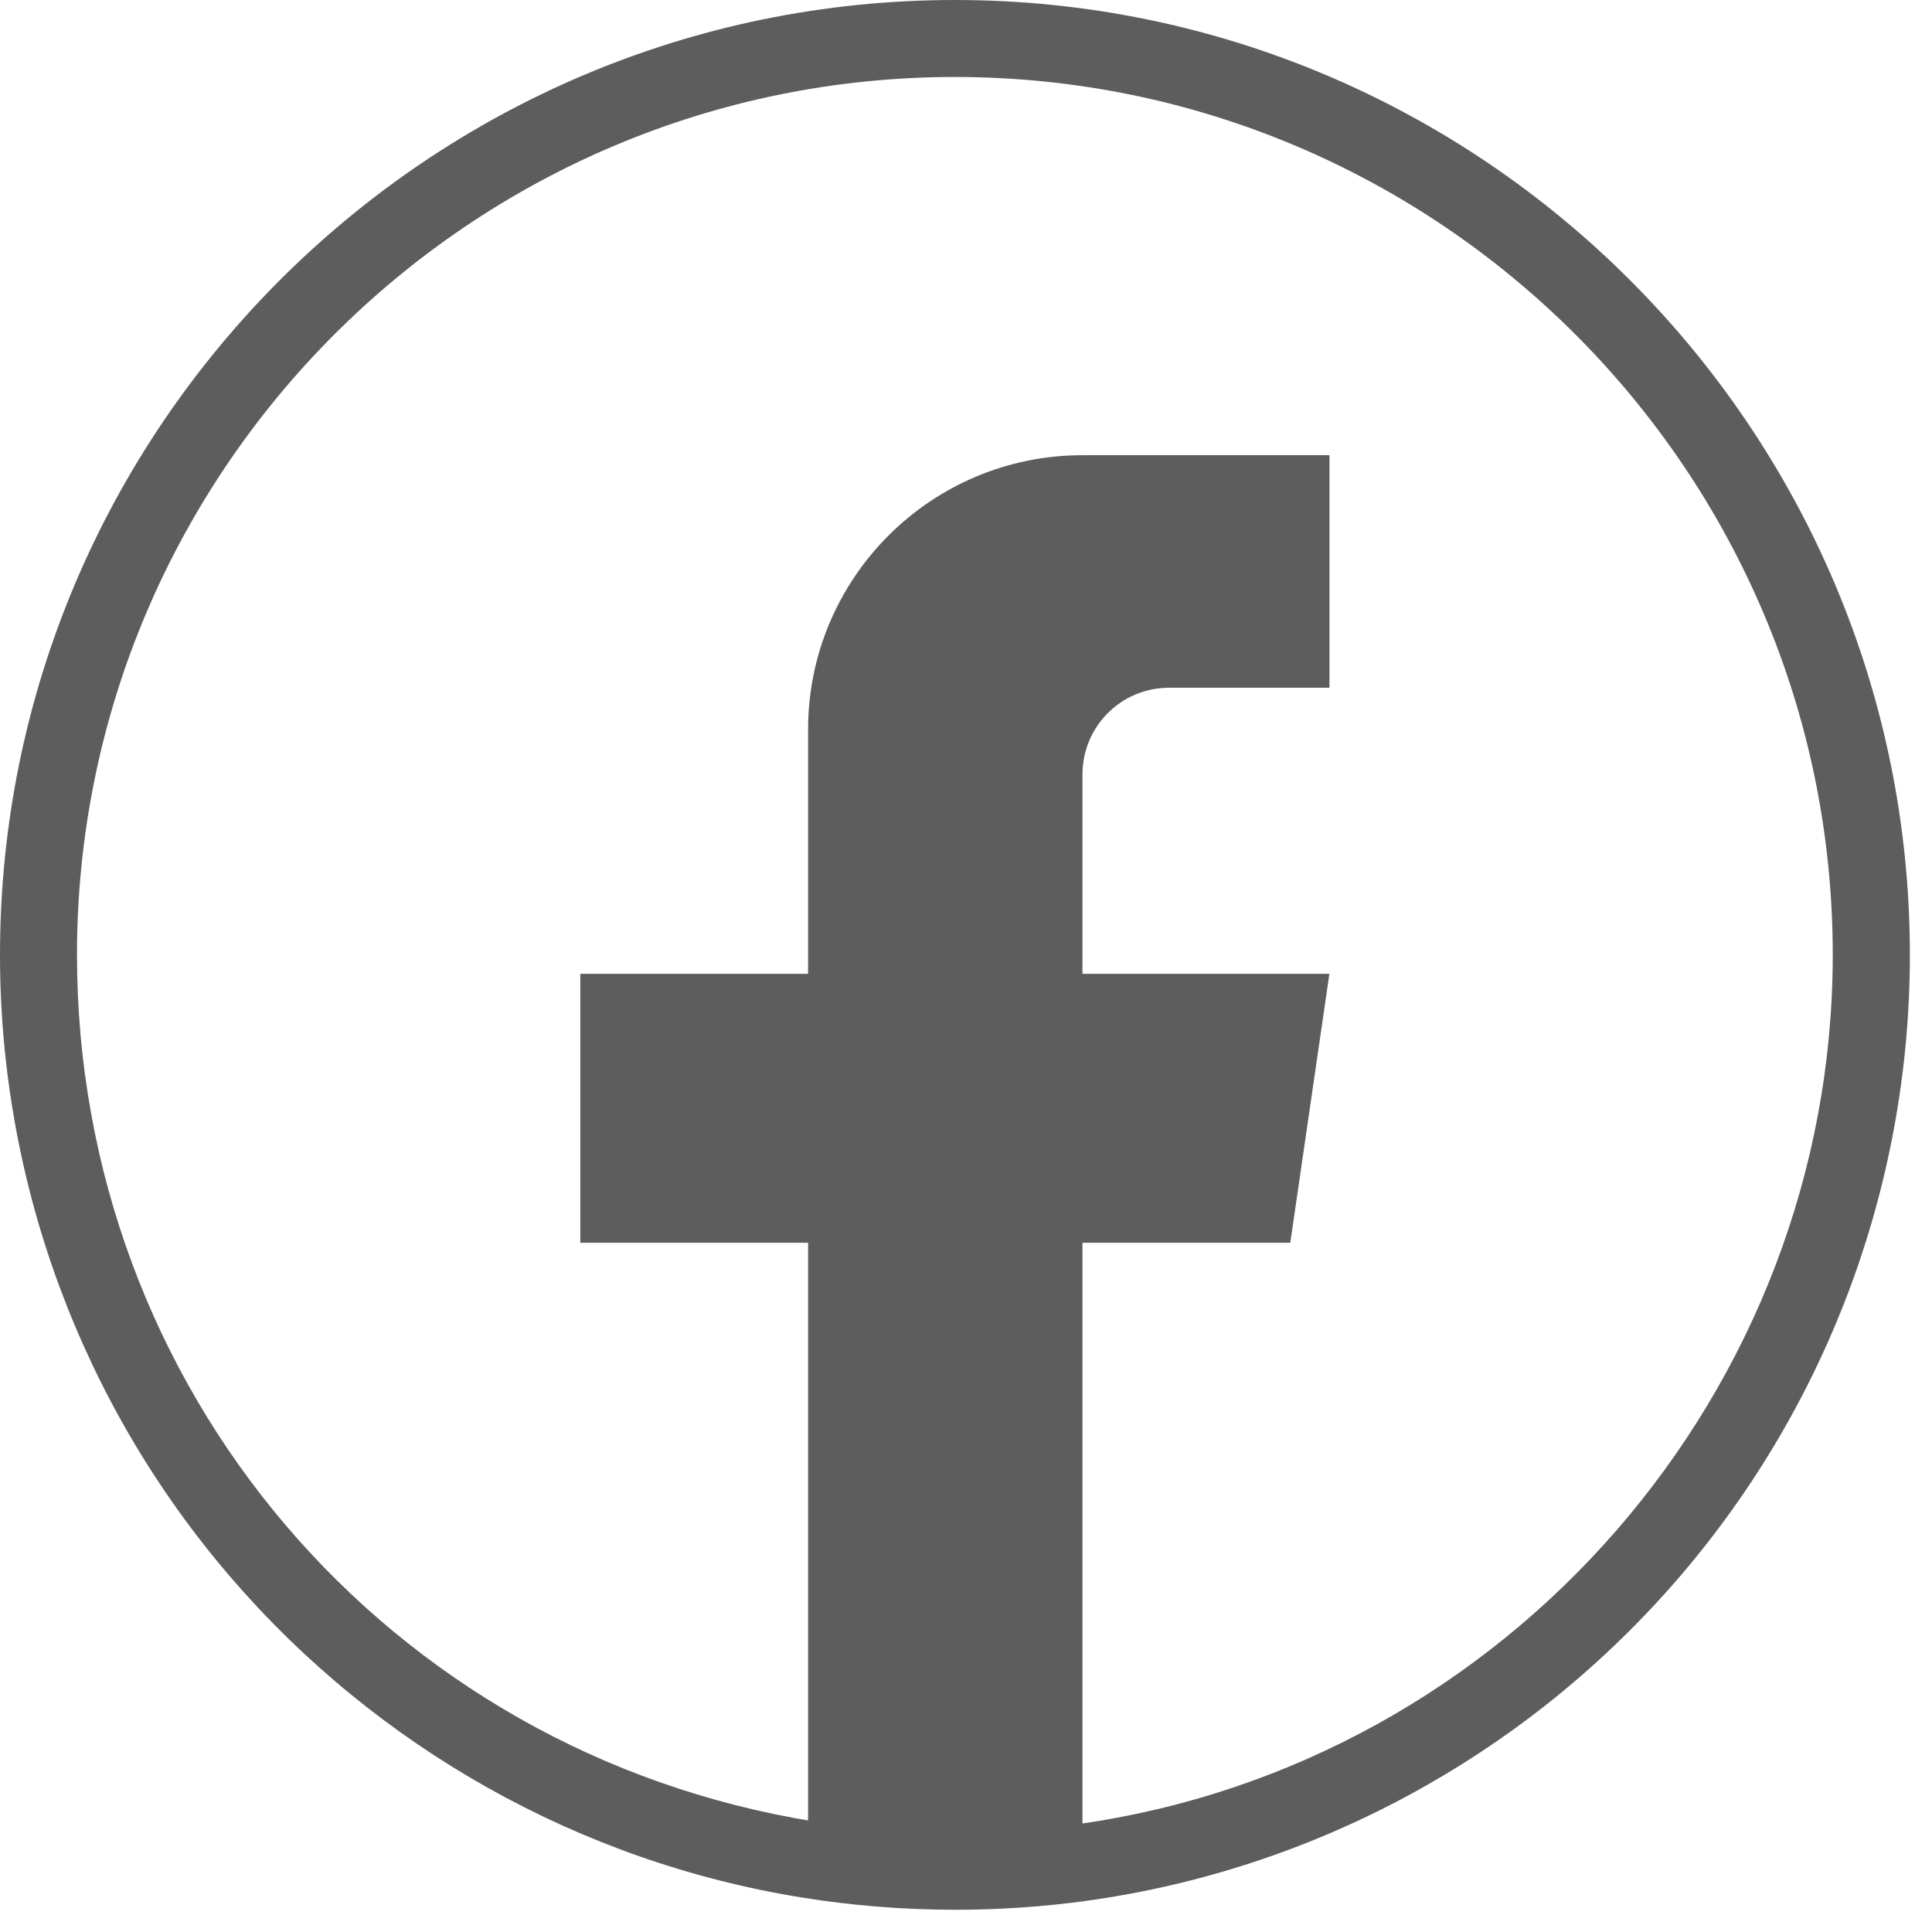
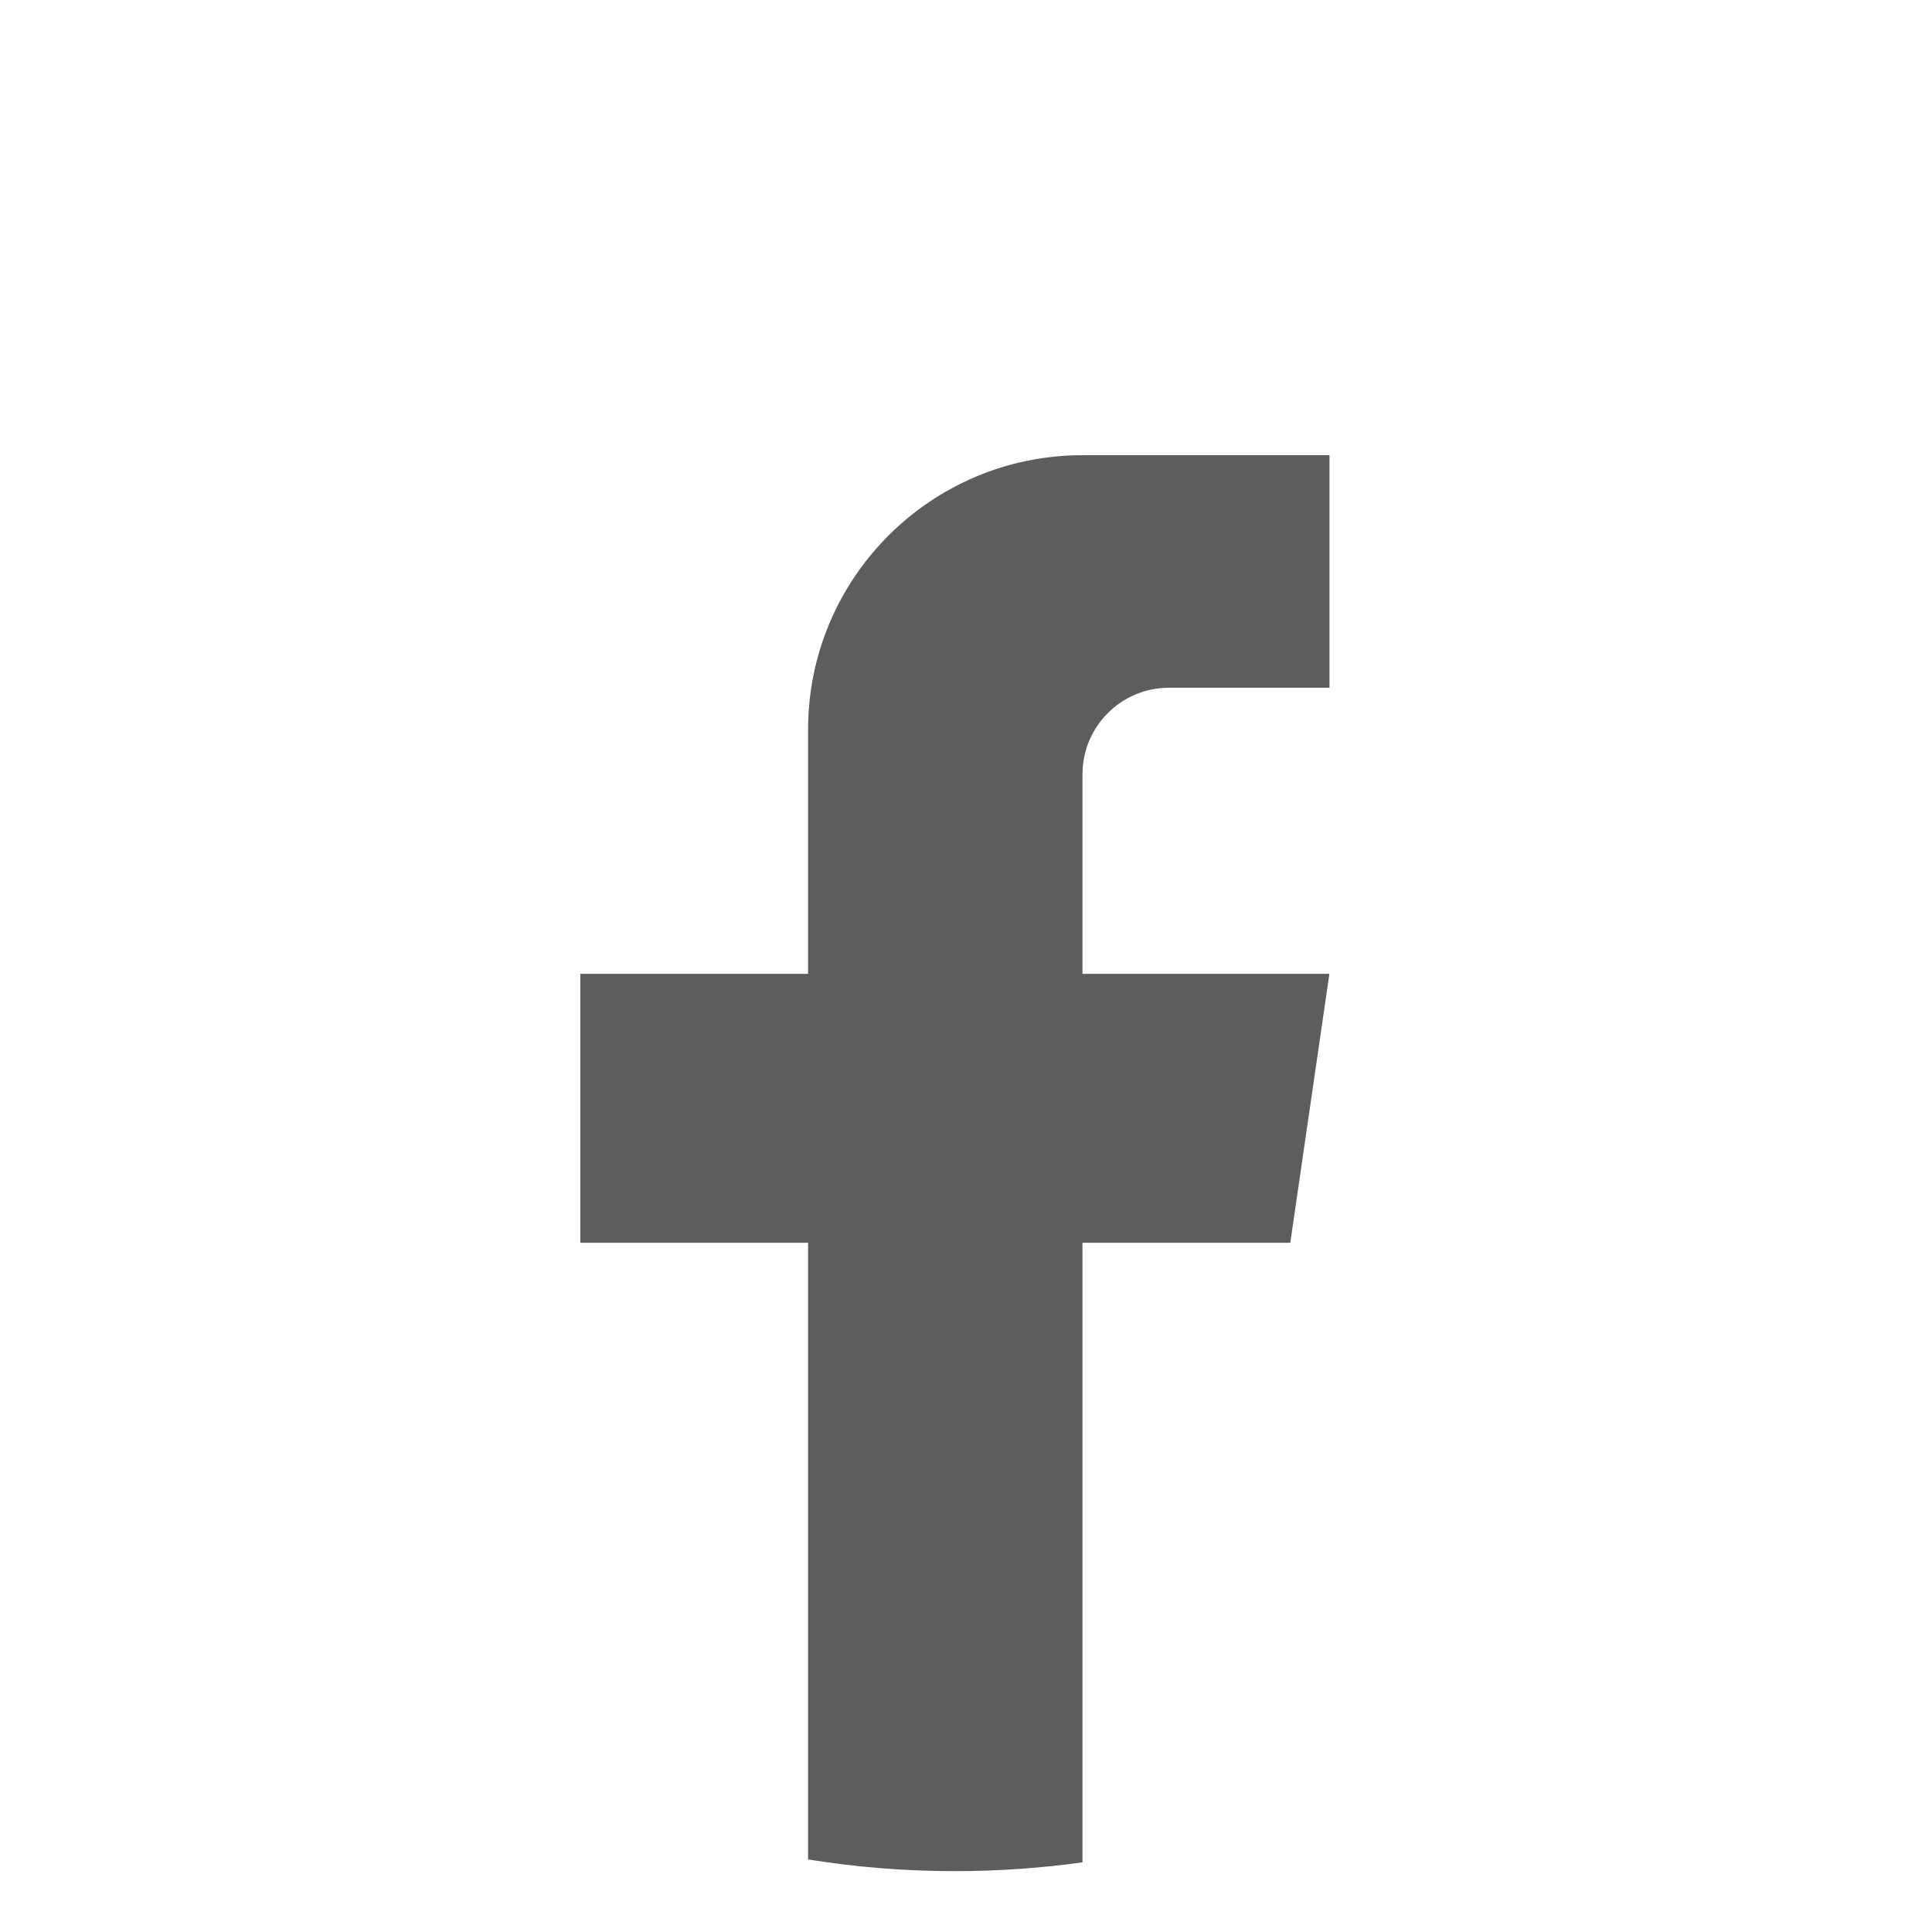
<svg xmlns="http://www.w3.org/2000/svg" width="46" height="46" viewBox="0 0 46 46" fill="none">
-   <path d="M22.735 45.47C21.513 45.47 20.287 45.372 19.093 45.179C13.82 44.331 8.988 41.62 5.487 37.548C1.948 33.431 0 28.17 0 22.735C0 10.199 10.199 0 22.736 0C35.274 0 45.473 10.199 45.473 22.735C45.473 28.254 43.47 33.577 39.835 37.722C36.233 41.828 31.284 44.502 25.903 45.253C24.861 45.398 23.797 45.471 22.738 45.471L22.735 45.47ZM22.735 1.833C11.209 1.833 1.833 11.209 1.833 22.733C1.833 33.053 9.214 41.73 19.385 43.368C21.435 43.698 23.585 43.721 25.647 43.434C35.903 42.004 43.637 33.105 43.637 22.733C43.637 11.209 34.261 1.833 22.735 1.833Z" fill="#5E5D5D" />
  <path d="M25.773 18.434V23.187H31.652L30.721 29.59H25.773V44.342C24.78 44.479 23.765 44.551 22.735 44.551C21.546 44.551 20.378 44.456 19.24 44.273V29.59H13.817V23.187H19.24V17.372C19.24 13.764 22.165 10.838 25.774 10.838V10.841C25.785 10.841 25.794 10.838 25.805 10.838H31.654V16.375H27.832C26.696 16.375 25.774 17.297 25.774 18.433L25.773 18.434Z" fill="#5E5D5D" />
</svg>